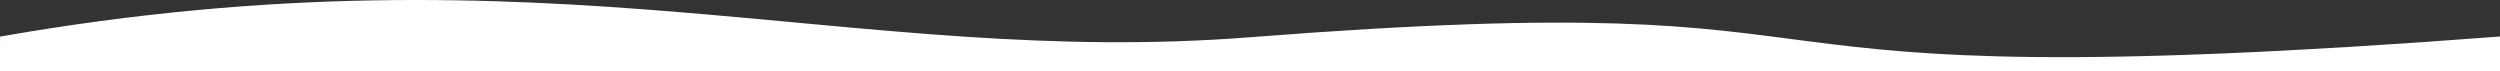
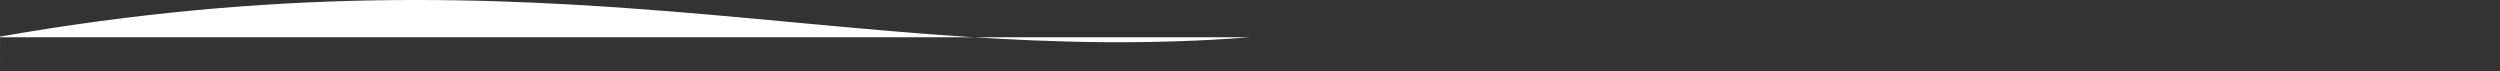
<svg xmlns="http://www.w3.org/2000/svg" id="Livello_2" viewBox="0 0 2880 82.03">
  <rect x="0" y="0" width="2880" height="82.03" fill="#333333" stroke="none" />
  <defs>
    <style>
      .cls-1 {
        fill: #fff;
      }
    </style>
  </defs>
  <g id="Livello_2-2" data-name="Livello_2">
-     <path class="cls-1" d="M1440,42.91C982.4,78.64,634.28-68.89.03,42.18c0,0-.03,39.85-.03,39.85h2880v-39.97c-1005.74,76.62-636.23-61.92-1440,.85Z" />
+     <path class="cls-1" d="M1440,42.91C982.4,78.64,634.28-68.89.03,42.18c0,0-.03,39.85-.03,39.85v-39.97c-1005.74,76.62-636.23-61.92-1440,.85Z" />
  </g>
</svg>